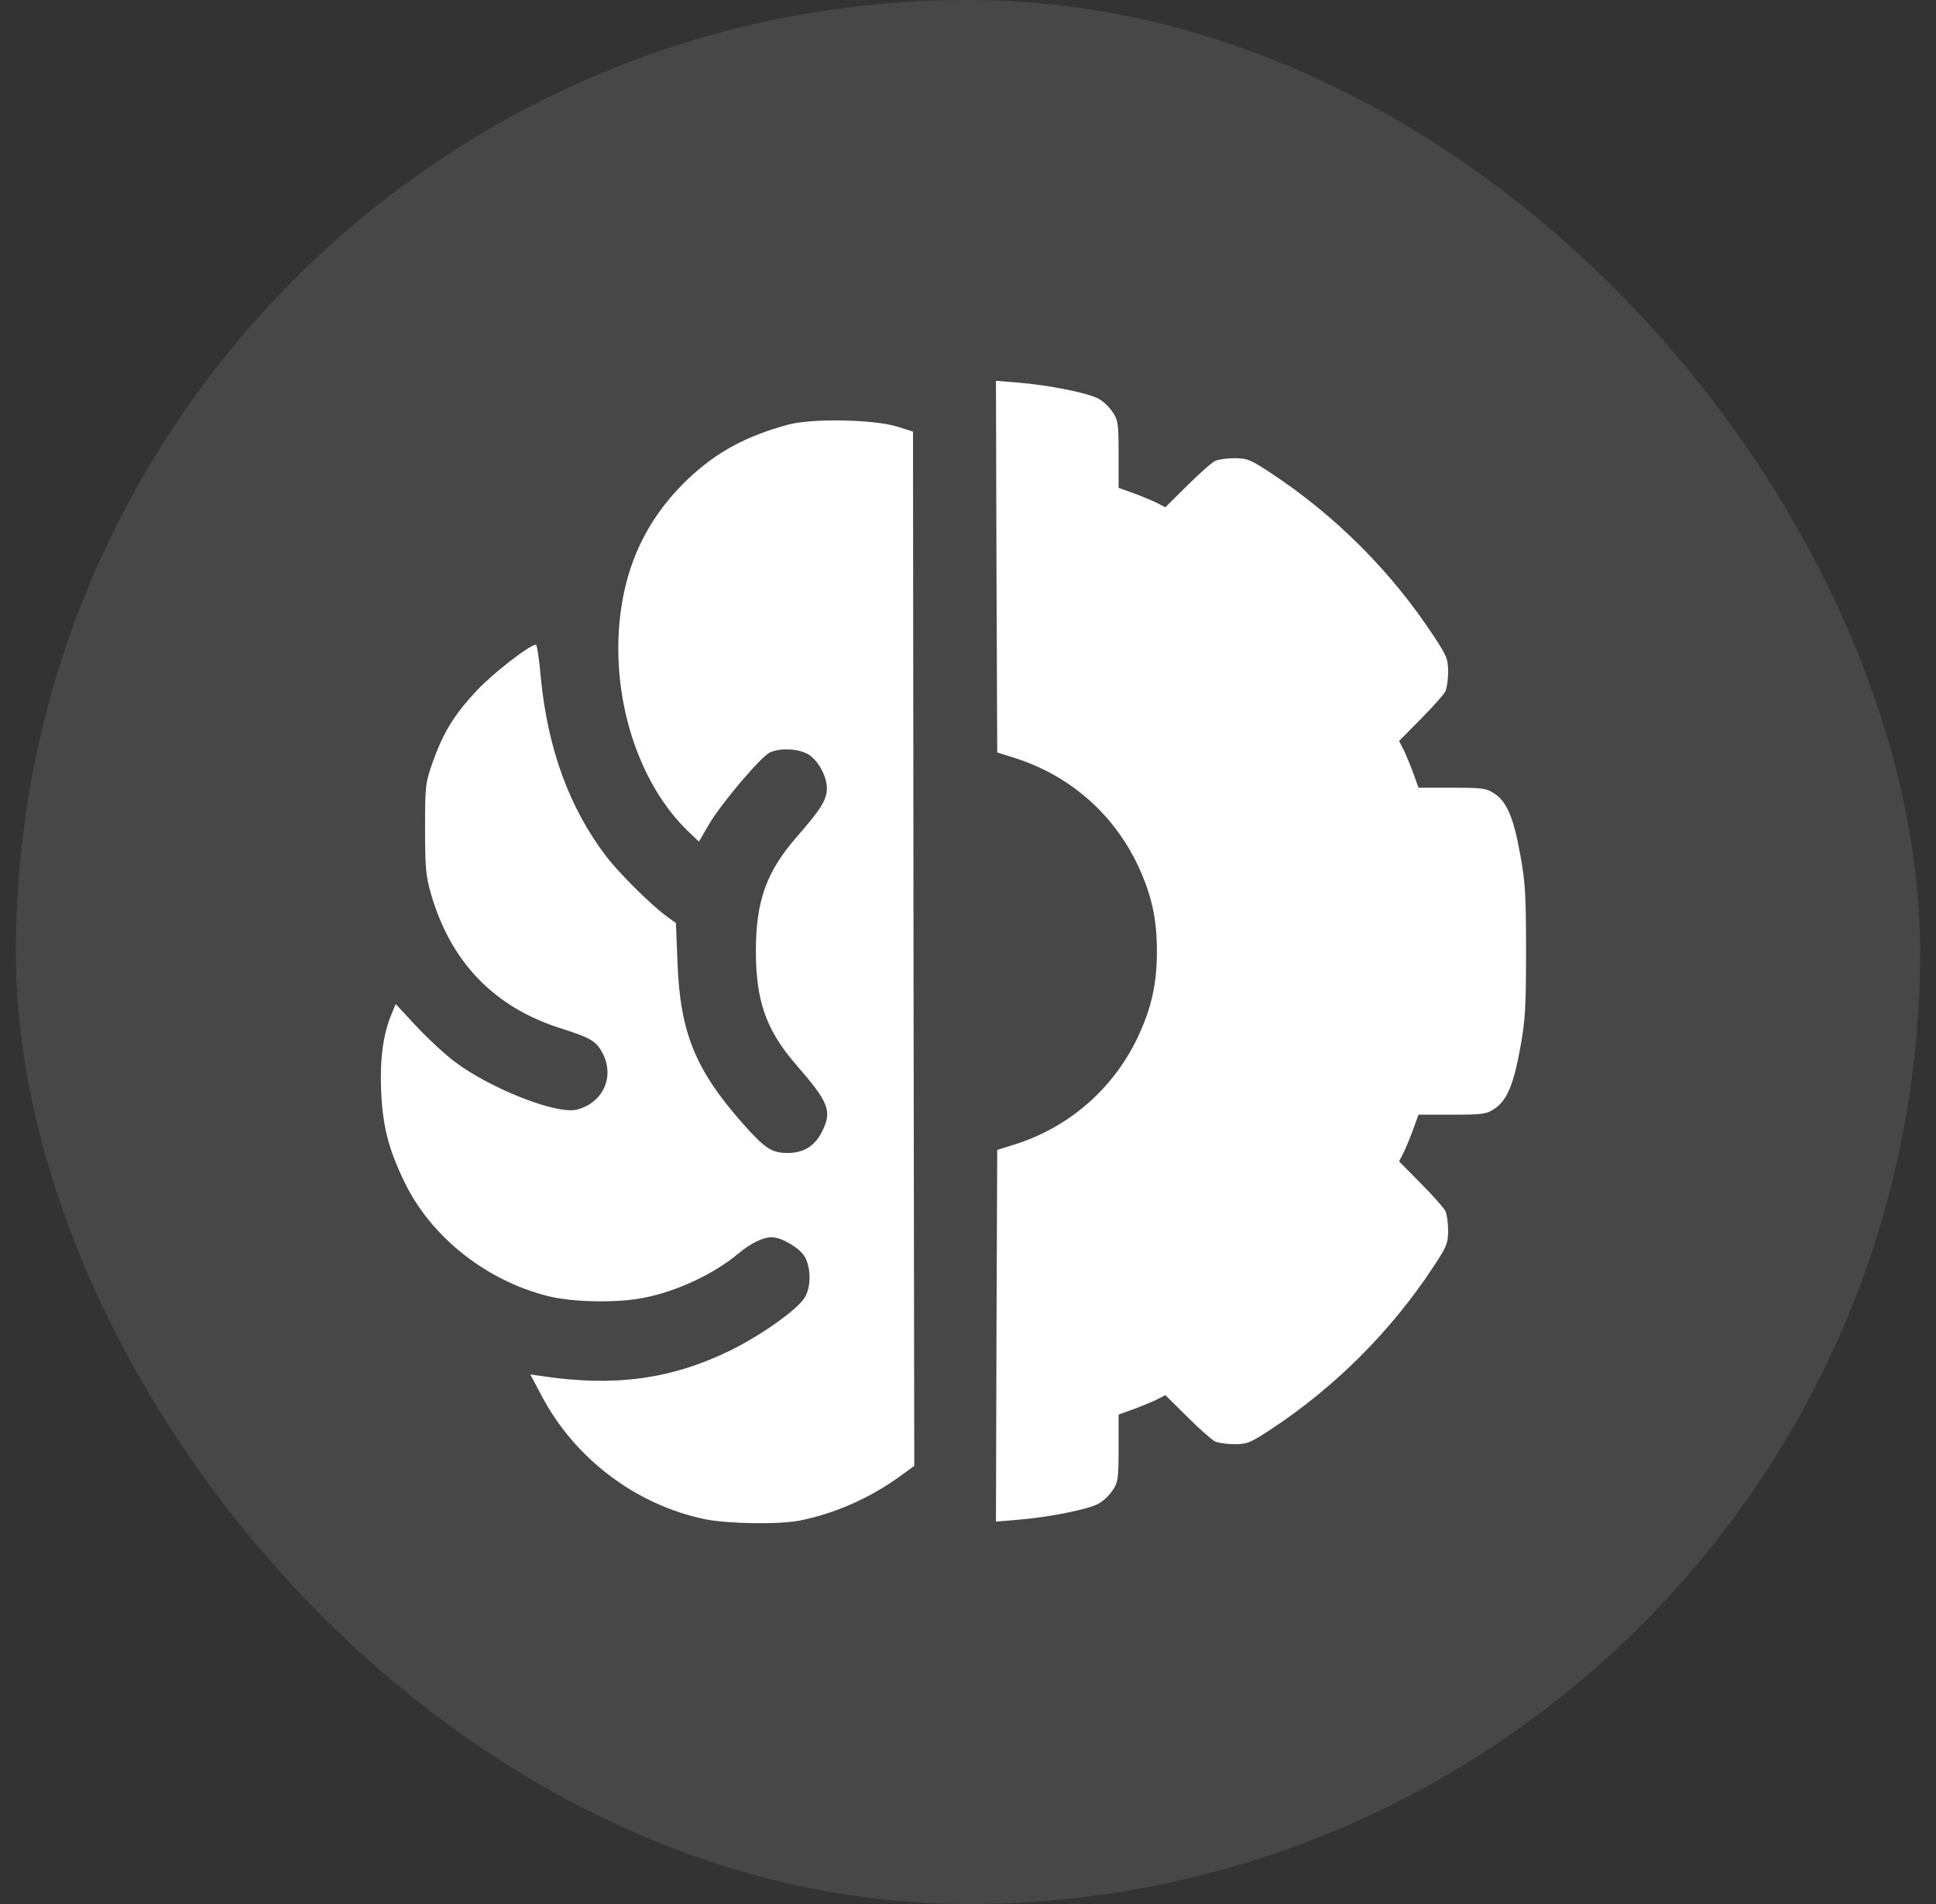
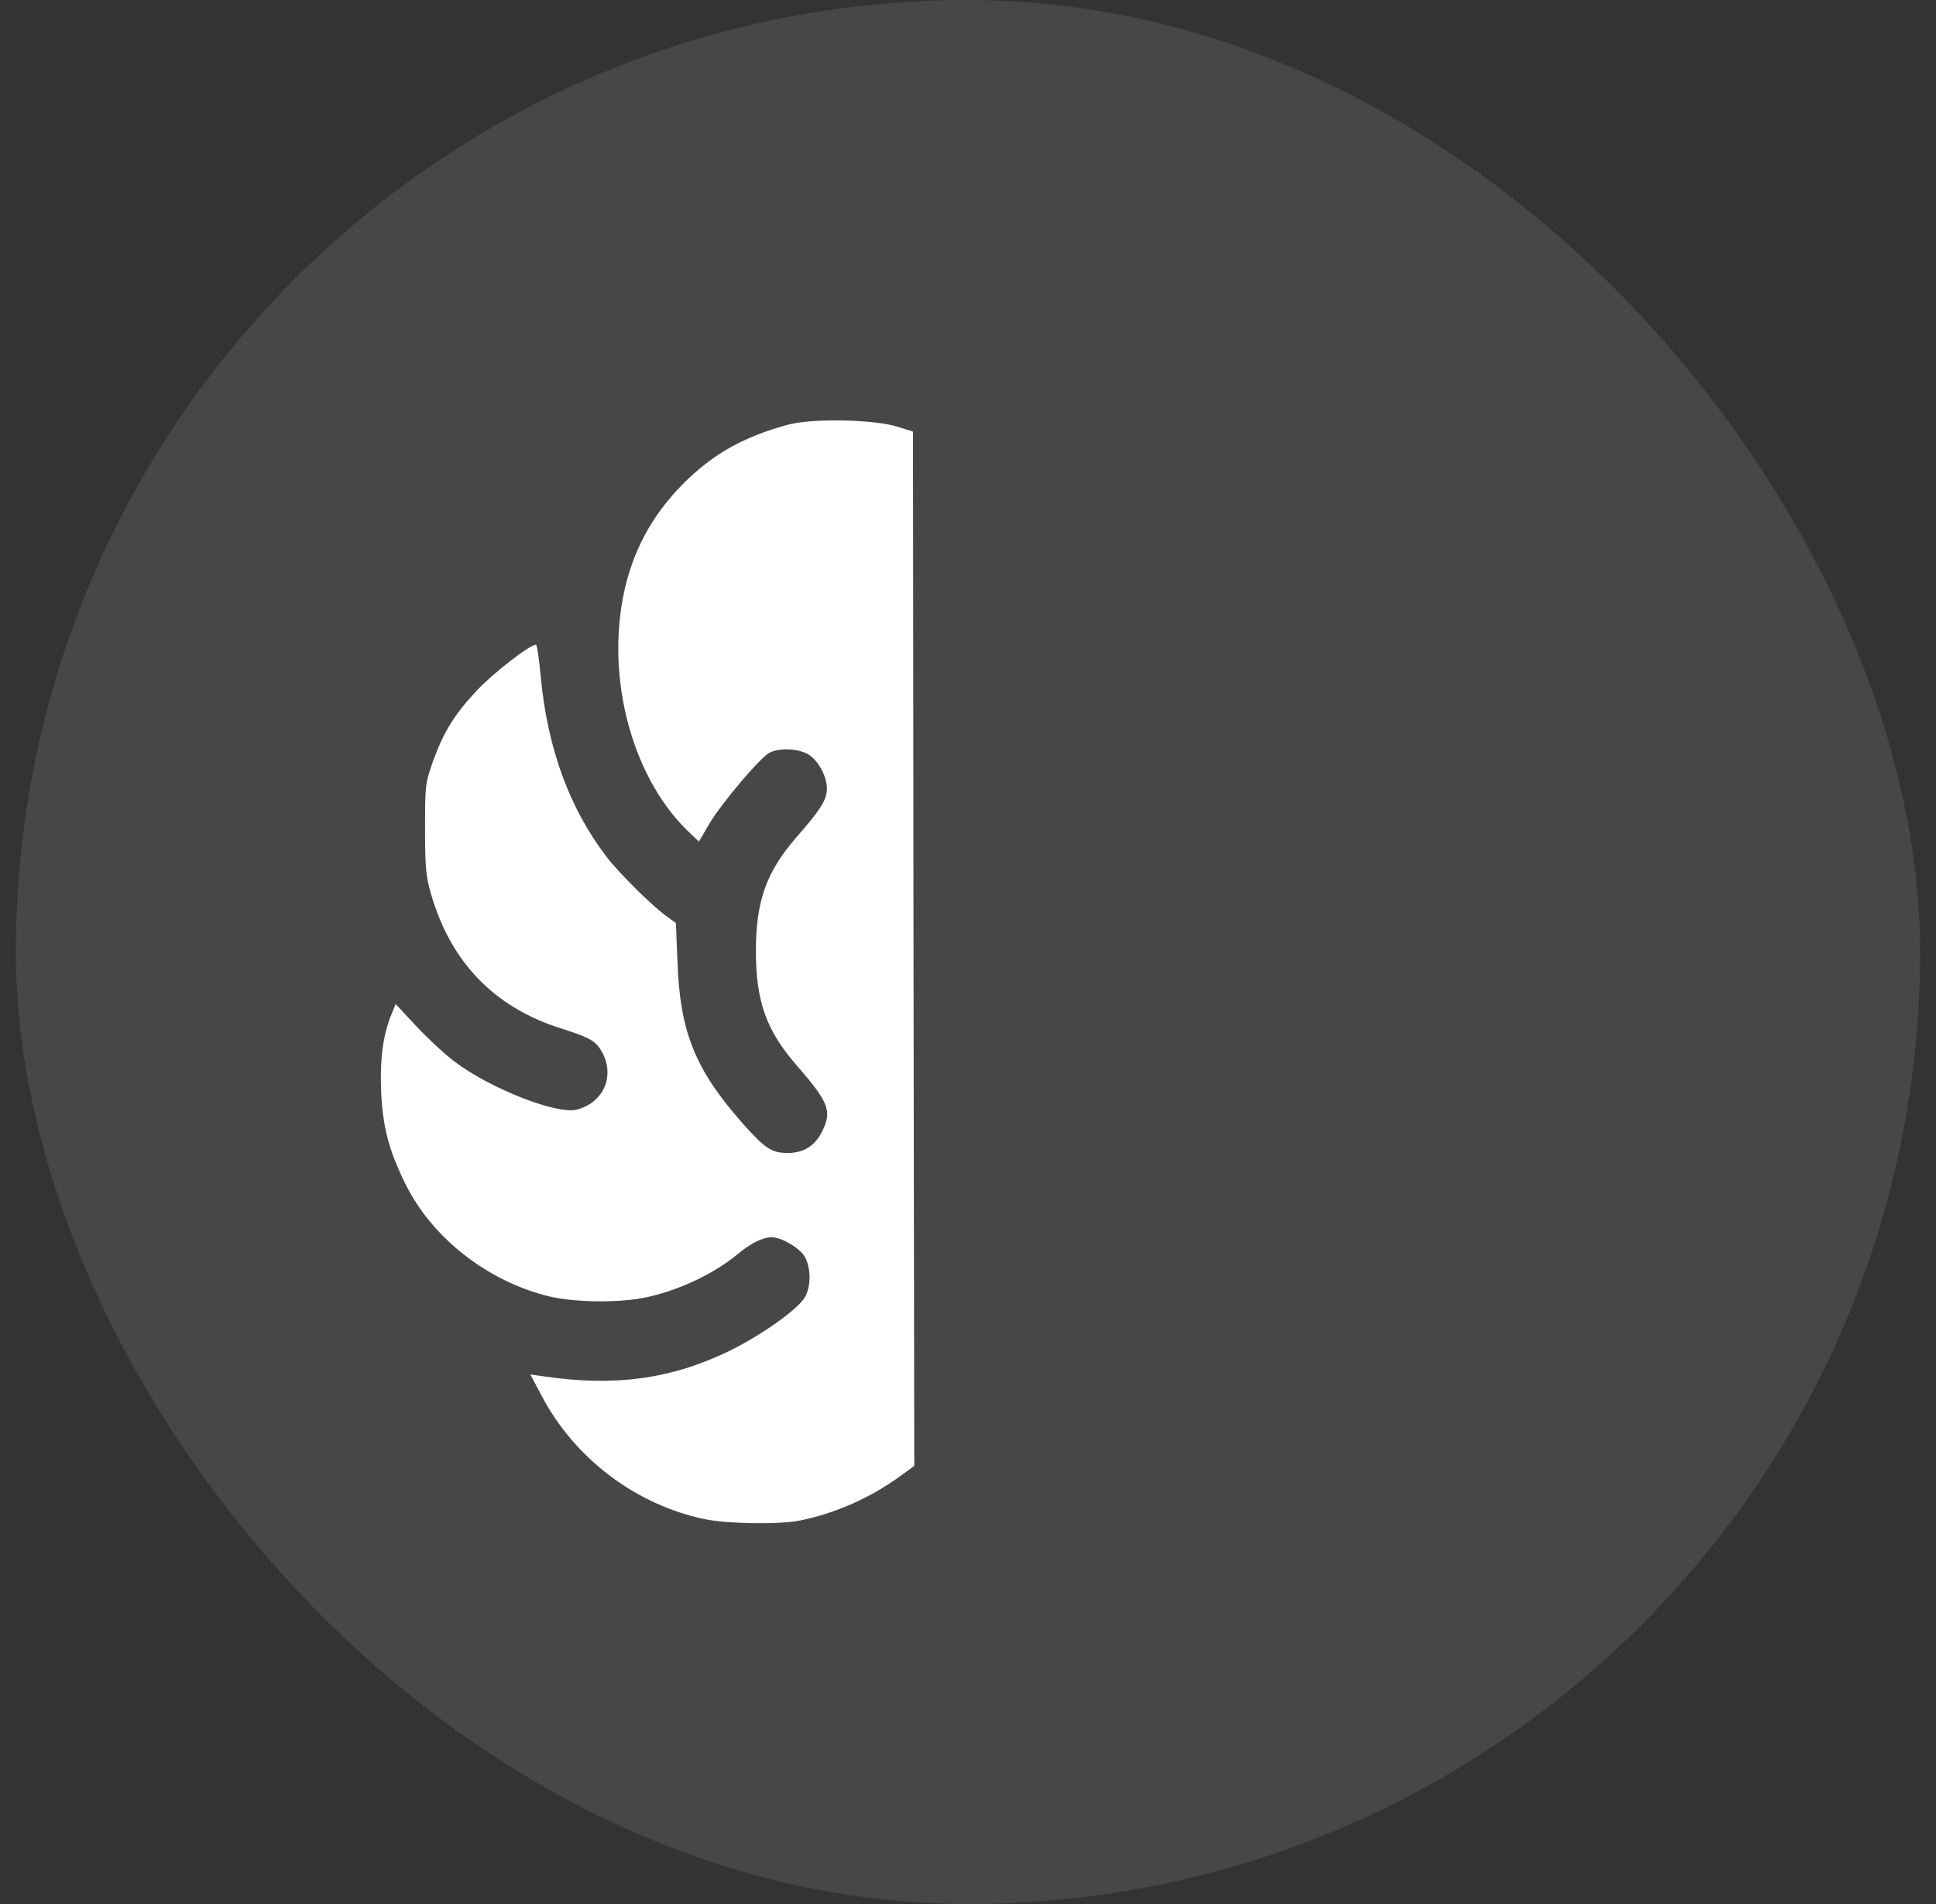
<svg xmlns="http://www.w3.org/2000/svg" width="61" height="60" viewBox="0 0 61 60" fill="none">
  <rect x="0" y="0" width="61" height="60" fill="#333333" stroke="none" />
  <rect x="0.5" width="60" height="60" rx="30" fill="white" fill-opacity="0.1" />
-   <path d="M31.397 17.852L31.421 23.712L31.985 23.889C33.715 24.445 35.084 25.644 35.856 27.278C36.283 28.195 36.452 28.944 36.452 29.974C36.452 31.005 36.283 31.753 35.856 32.671C35.092 34.297 33.691 35.52 31.985 36.06L31.421 36.237L31.397 42.097L31.381 47.949L32.065 47.892C33.007 47.82 34.319 47.562 34.625 47.377C34.77 47.297 34.963 47.112 35.059 46.959C35.228 46.717 35.245 46.596 35.245 45.63V44.576L35.671 44.423C35.897 44.343 36.227 44.206 36.404 44.125L36.718 43.964L37.41 44.648C37.788 45.027 38.183 45.373 38.279 45.421C38.376 45.469 38.65 45.51 38.891 45.51C39.293 45.51 39.398 45.469 40.042 45.043C42.062 43.715 43.833 41.944 45.161 39.923C45.588 39.279 45.628 39.175 45.628 38.772C45.628 38.531 45.588 38.257 45.54 38.161C45.492 38.064 45.145 37.67 44.767 37.291L44.083 36.599L44.244 36.285C44.324 36.108 44.461 35.778 44.542 35.545L44.695 35.126H45.749C46.715 35.126 46.836 35.11 47.085 34.941C47.48 34.683 47.689 34.184 47.898 33.033C48.059 32.156 48.083 31.761 48.083 29.974C48.083 28.187 48.059 27.793 47.898 26.916C47.689 25.765 47.48 25.265 47.085 25.008C46.836 24.839 46.715 24.823 45.749 24.823H44.695L44.542 24.396C44.461 24.171 44.324 23.841 44.244 23.664L44.083 23.35L44.767 22.657C45.145 22.279 45.492 21.885 45.54 21.788C45.588 21.692 45.628 21.418 45.628 21.176C45.628 20.774 45.588 20.669 45.161 20.025C43.833 18.005 42.062 16.234 40.042 14.906C39.398 14.479 39.293 14.439 38.891 14.439C38.65 14.439 38.376 14.479 38.279 14.528C38.183 14.576 37.788 14.922 37.41 15.3L36.718 15.985L36.404 15.824C36.227 15.743 35.897 15.606 35.671 15.526L35.245 15.373V14.318C35.245 13.352 35.228 13.232 35.059 12.99C34.963 12.837 34.77 12.652 34.625 12.572C34.319 12.386 33.007 12.129 32.065 12.056L31.381 12L31.397 17.852Z" fill="white" />
  <path d="M24.823 13.384C23.503 13.746 22.593 14.237 21.708 15.066C20.323 16.378 19.607 17.956 19.494 19.953C19.366 22.351 20.211 24.766 21.66 26.175L22.022 26.521L22.336 25.982C22.722 25.321 23.978 23.84 24.259 23.712C24.59 23.559 25.169 23.591 25.475 23.776C25.829 24.001 26.103 24.573 26.047 24.959C25.99 25.297 25.821 25.547 25.081 26.4C24.147 27.479 23.817 28.396 23.817 29.974C23.817 31.552 24.147 32.469 25.081 33.548C26.111 34.731 26.224 35.005 25.91 35.641C25.684 36.108 25.33 36.333 24.815 36.333C24.316 36.333 24.107 36.196 23.398 35.399C21.901 33.701 21.426 32.526 21.346 30.312L21.297 29.088L20.967 28.847C20.5 28.501 19.51 27.519 19.108 26.996C17.941 25.466 17.257 23.599 17.039 21.345C16.991 20.782 16.919 20.315 16.886 20.315C16.693 20.315 15.534 21.216 15.027 21.756C14.319 22.512 13.98 23.059 13.642 23.993C13.401 24.686 13.393 24.734 13.393 26.11C13.393 27.342 13.417 27.599 13.578 28.163C14.198 30.312 15.558 31.729 17.643 32.397C18.633 32.711 18.786 32.807 18.995 33.202C19.366 33.942 19.003 34.747 18.182 34.965C17.554 35.134 15.445 34.304 14.319 33.451C14.029 33.234 13.489 32.735 13.127 32.349L12.467 31.64L12.338 31.954C12.073 32.59 11.968 33.355 12.008 34.361C12.057 35.504 12.242 36.212 12.749 37.259C13.578 38.973 15.309 40.35 17.257 40.841C18.053 41.042 19.486 41.066 20.323 40.889C21.362 40.68 22.513 40.132 23.261 39.505C23.648 39.182 24.034 38.989 24.316 38.989C24.622 38.989 25.169 39.311 25.346 39.585C25.555 39.931 25.564 40.551 25.354 40.889C25.121 41.275 23.97 42.088 22.98 42.571C21.16 43.457 19.366 43.706 17.104 43.368L16.709 43.312L17.047 43.948C18.086 45.952 20.034 47.425 22.223 47.876C22.939 48.021 24.565 48.045 25.201 47.916C26.32 47.691 27.423 47.2 28.365 46.516L28.807 46.194L28.783 29.893L28.767 13.601L28.284 13.448C27.552 13.215 25.588 13.175 24.823 13.384Z" fill="white" />
</svg>